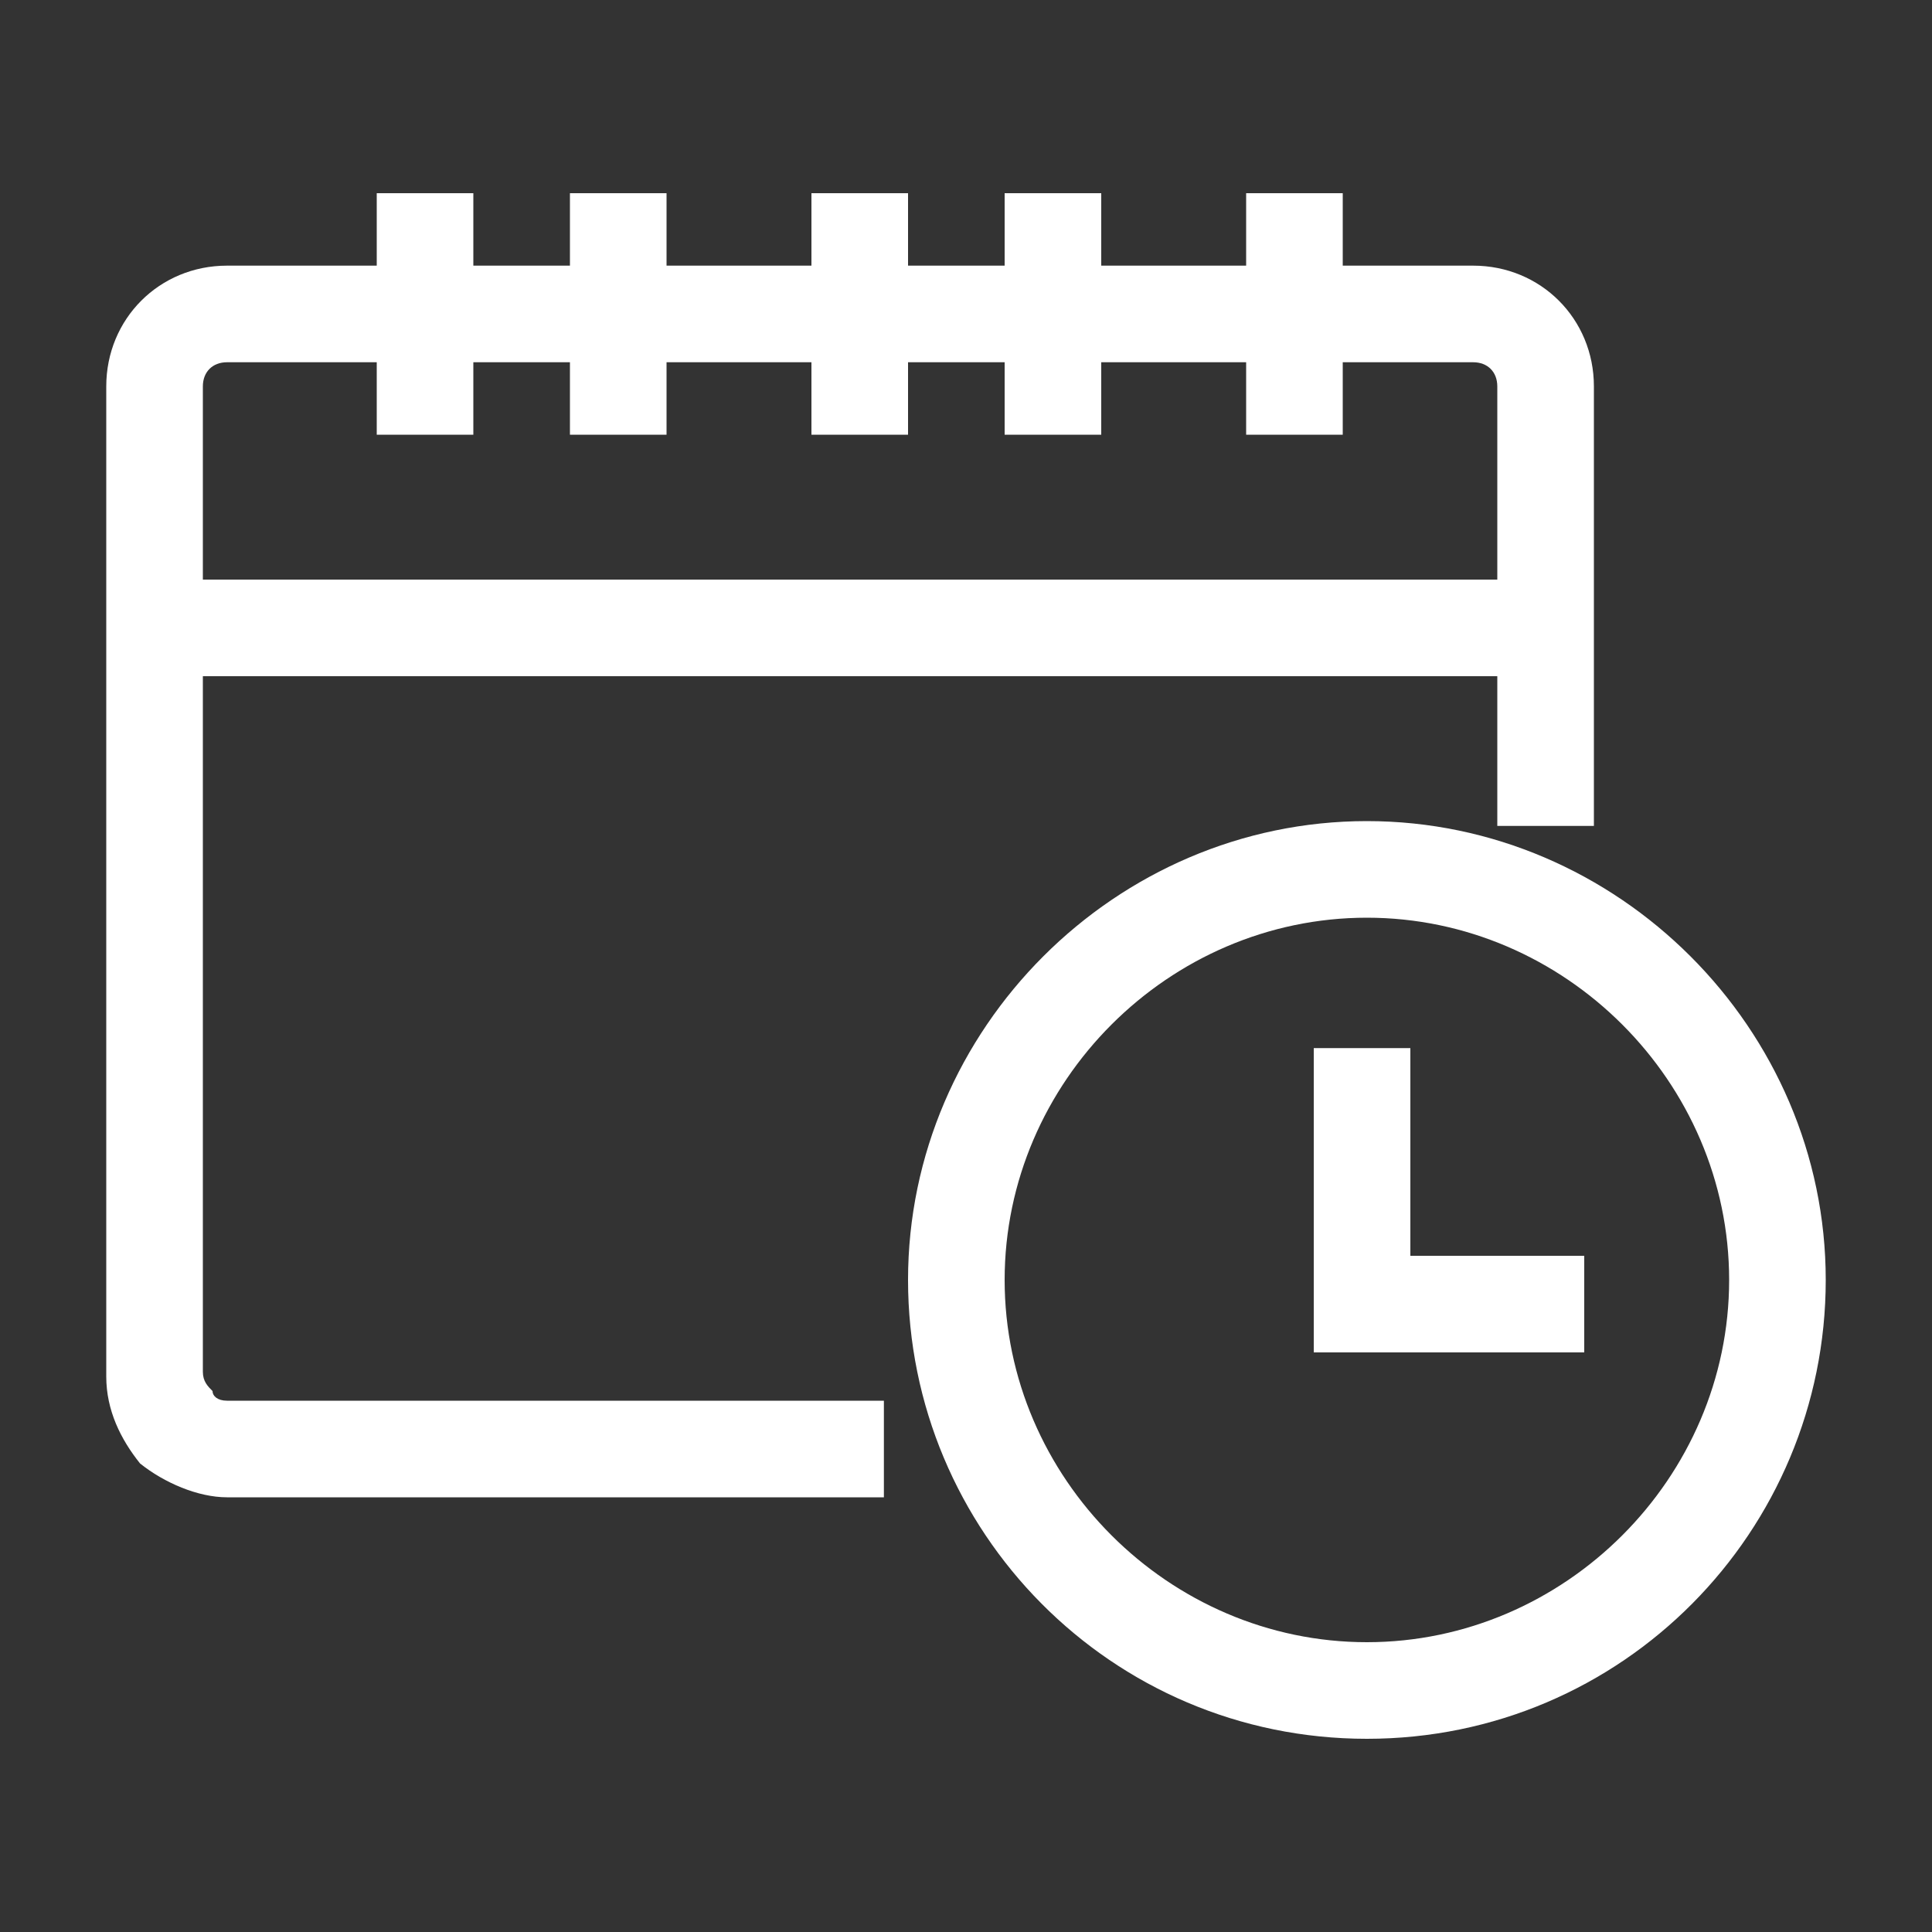
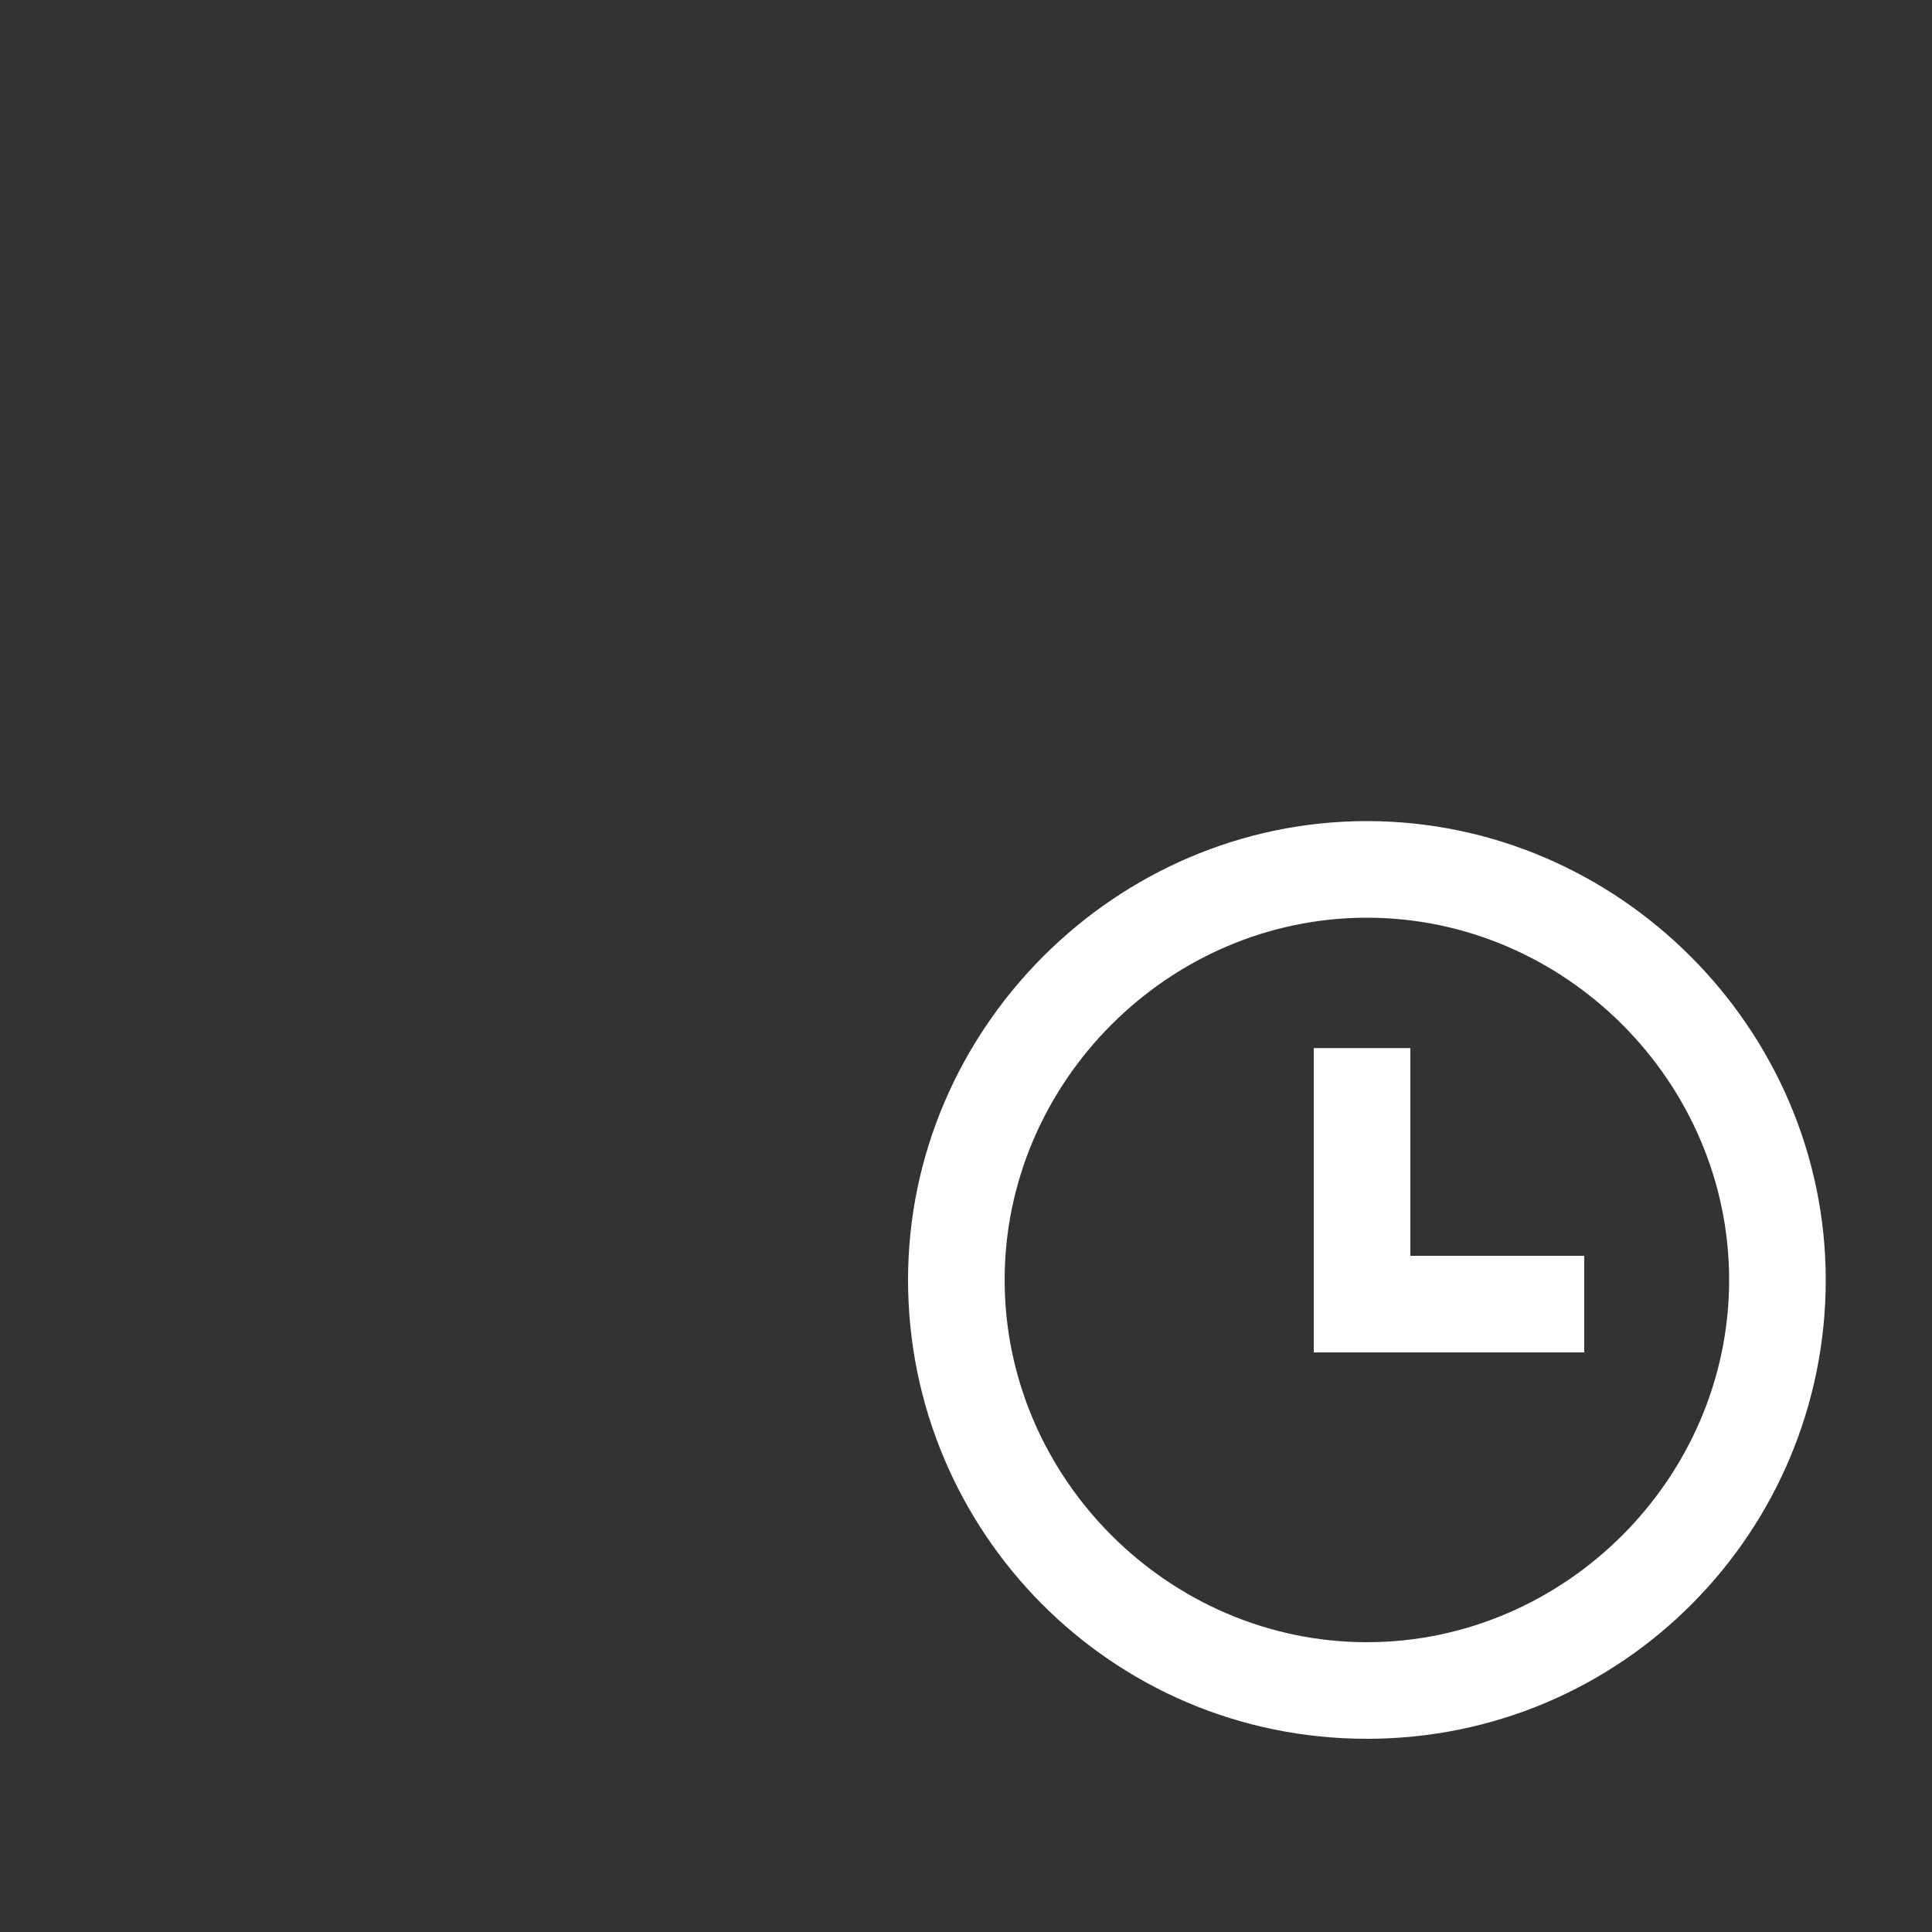
<svg xmlns="http://www.w3.org/2000/svg" version="1.1" x="0px" y="0px" viewBox="0 0 40 40" style="enable-background:new 0 0 40 40;" xml:space="preserve">
  <rect x="0" y="0" width="40" height="40" fill="#333333" stroke="none" />
  <style type="text/css">
	.st0{fill:#FFFFFF;}
</style>
  <g>
-     <path class="st0" d="M4.4,28.8c-0.1-0.1-0.2-0.2-0.2-0.4V14H31v3.1h2V8c0-1.4-1.1-2.5-2.5-2.5h-2.7V4h-2v1.5h-3V4h-2v1.5h-2V4h-2   v1.5h-3V4h-2v1.5h-2V4h-2v1.5H4.7c0,0,0,0,0,0C3.3,5.5,2.2,6.6,2.2,8v20.5c0,0.7,0.3,1.3,0.7,1.8C3.4,30.7,4.1,31,4.7,31h13.6v-2   H4.7C4.5,29,4.4,28.9,4.4,28.8z M4.7,7.5C4.7,7.5,4.7,7.5,4.7,7.5h3.1V9h2V7.5h2V9h2V7.5h3V9h2V7.5h2V9h2V7.5h3V9h2V7.5h2.7   C30.8,7.5,31,7.7,31,8v4H4.2V8C4.2,7.7,4.4,7.5,4.7,7.5z" />
    <path class="st0" d="M28.3,17c-5.2,0-9.5,4.3-9.5,9.5S23,36,28.3,36s9.5-4.3,9.5-9.5S33.5,17,28.3,17z M28.3,34   c-4.1,0-7.5-3.4-7.5-7.5s3.4-7.5,7.5-7.5c4.1,0,7.5,3.4,7.5,7.5S32.4,34,28.3,34z" />
    <polygon class="st0" points="29.2,21.7 27.2,21.7 27.2,28 32.8,28 32.8,26 29.2,26  " />
  </g>
</svg>